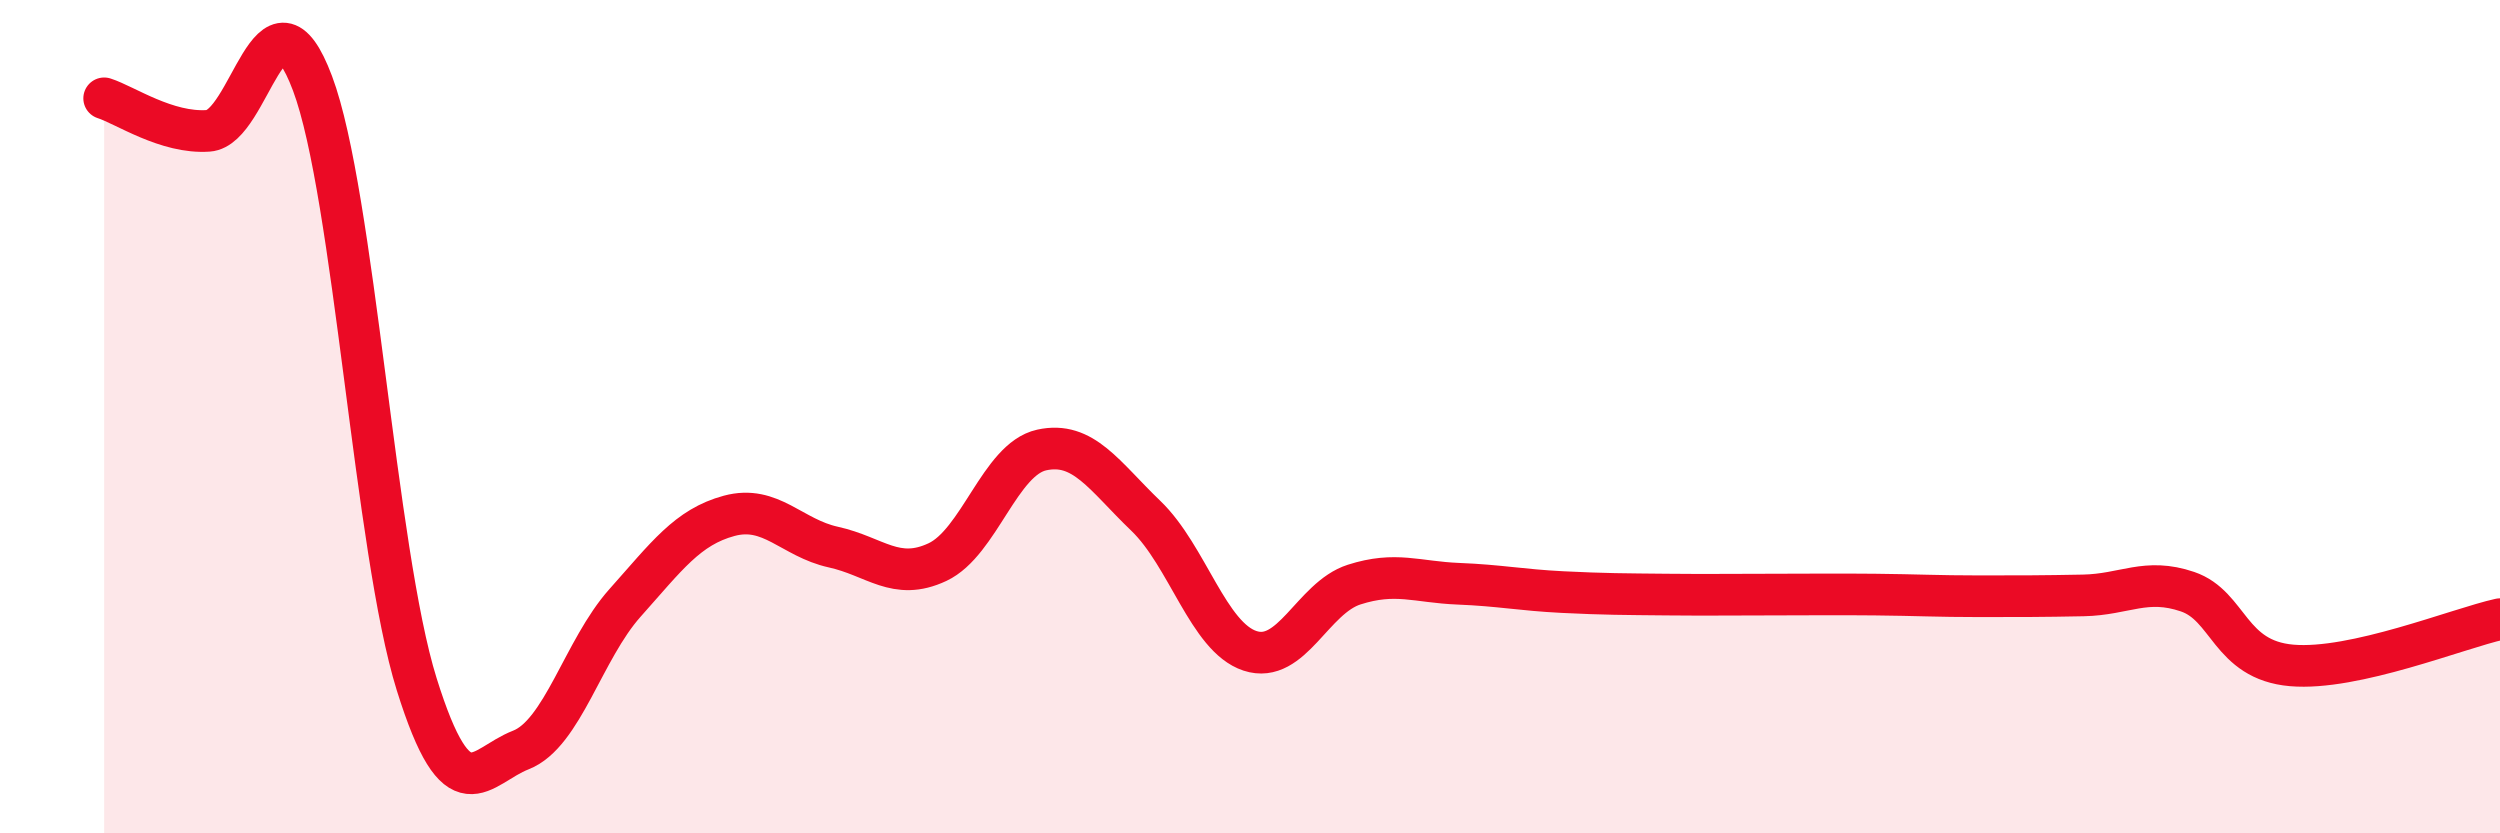
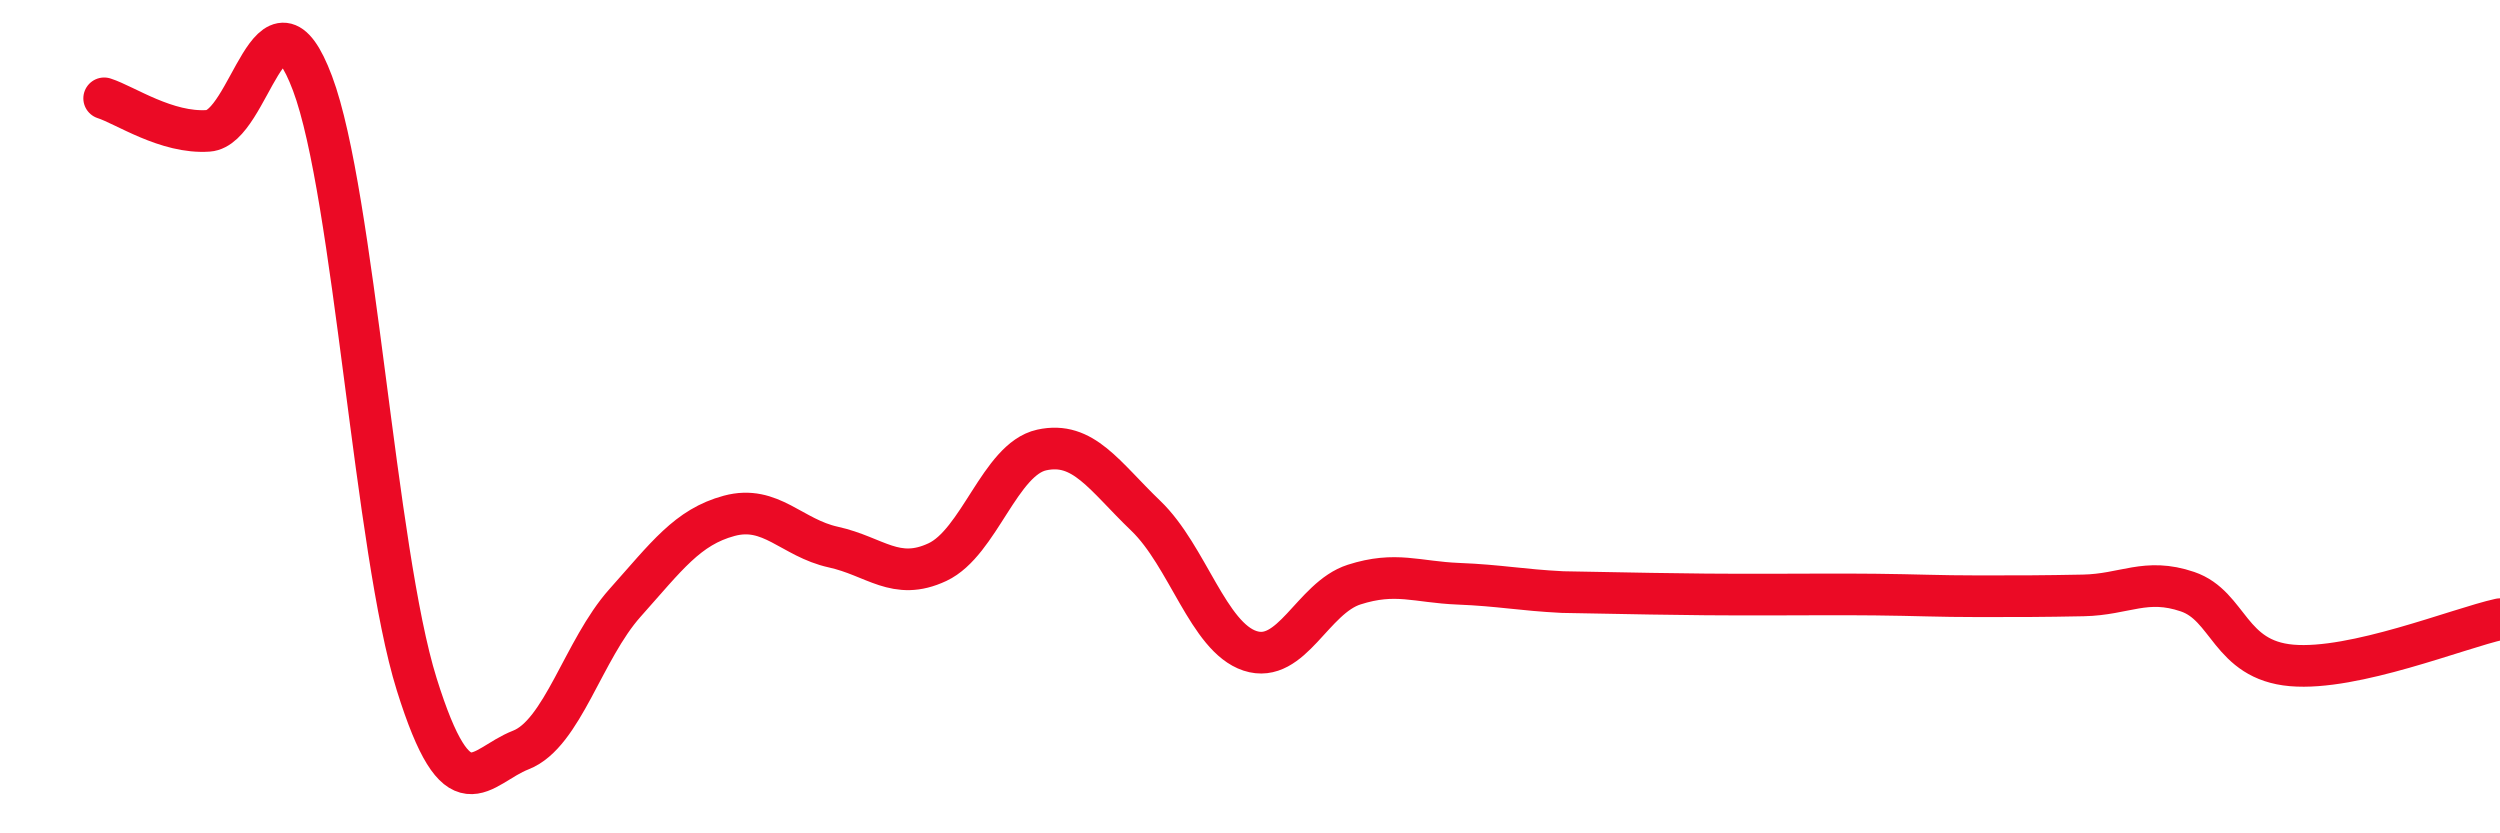
<svg xmlns="http://www.w3.org/2000/svg" width="60" height="20" viewBox="0 0 60 20">
-   <path d="M 2.5,2.36 C 3,2.52 4,3.21 5,3.14 C 6,3.07 6.5,-0.66 7.5,2 C 8.5,4.66 9,13.22 10,16.42 C 11,19.62 11.5,18.39 12.5,18 C 13.5,17.61 14,15.59 15,14.47 C 16,13.35 16.5,12.65 17.5,12.38 C 18.5,12.11 19,12.91 20,13.13 C 21,13.35 21.5,13.96 22.5,13.49 C 23.5,13.02 24,11.02 25,10.8 C 26,10.58 26.5,11.42 27.5,12.38 C 28.5,13.34 29,15.29 30,15.62 C 31,15.95 31.5,14.35 32.5,14.03 C 33.5,13.71 34,13.97 35,14.01 C 36,14.05 36.5,14.16 37.5,14.21 C 38.5,14.26 39,14.26 40,14.27 C 41,14.28 41.5,14.27 42.5,14.27 C 43.5,14.27 44,14.26 45,14.27 C 46,14.28 46.5,14.31 47.5,14.31 C 48.5,14.31 49,14.31 50,14.29 C 51,14.27 51.5,13.86 52.5,14.2 C 53.5,14.54 53.5,15.84 55,15.97 C 56.5,16.1 59,15.08 60,14.86L60 20L2.5 20Z" fill="#EB0A25" opacity="0.1" stroke-linecap="round" stroke-linejoin="round" />
-   <path d="M 2.5,2.36 C 3,2.52 4,3.21 5,3.14 C 6,3.07 6.5,-0.66 7.5,2 C 8.5,4.66 9,13.22 10,16.42 C 11,19.62 11.5,18.39 12.5,18 C 13.5,17.61 14,15.59 15,14.47 C 16,13.35 16.5,12.65 17.5,12.38 C 18.5,12.11 19,12.91 20,13.13 C 21,13.35 21.5,13.96 22.5,13.49 C 23.5,13.02 24,11.02 25,10.8 C 26,10.58 26.5,11.42 27.5,12.38 C 28.5,13.34 29,15.29 30,15.62 C 31,15.95 31.5,14.35 32.5,14.03 C 33.5,13.71 34,13.97 35,14.01 C 36,14.05 36.5,14.16 37.5,14.21 C 38.5,14.26 39,14.26 40,14.27 C 41,14.28 41.5,14.27 42.5,14.27 C 43.5,14.27 44,14.26 45,14.27 C 46,14.28 46.5,14.31 47.5,14.31 C 48.5,14.31 49,14.31 50,14.29 C 51,14.27 51.5,13.86 52.5,14.2 C 53.5,14.54 53.5,15.84 55,15.97 C 56.5,16.1 59,15.08 60,14.86" stroke="#EB0A25" stroke-width="1" fill="none" stroke-linecap="round" stroke-linejoin="round" />
+   <path d="M 2.5,2.36 C 3,2.52 4,3.21 5,3.14 C 6,3.07 6.5,-0.66 7.5,2 C 8.5,4.66 9,13.22 10,16.42 C 11,19.62 11.5,18.39 12.5,18 C 13.5,17.61 14,15.59 15,14.47 C 16,13.35 16.5,12.65 17.5,12.38 C 18.5,12.11 19,12.91 20,13.13 C 21,13.35 21.5,13.96 22.5,13.49 C 23.5,13.02 24,11.02 25,10.8 C 26,10.58 26.5,11.42 27.5,12.38 C 28.5,13.34 29,15.29 30,15.62 C 31,15.95 31.5,14.35 32.5,14.03 C 33.5,13.71 34,13.97 35,14.01 C 36,14.05 36.5,14.16 37.5,14.21 C 41,14.28 41.5,14.27 42.5,14.27 C 43.5,14.27 44,14.26 45,14.27 C 46,14.28 46.5,14.31 47.5,14.31 C 48.5,14.31 49,14.31 50,14.29 C 51,14.27 51.5,13.86 52.5,14.2 C 53.5,14.54 53.5,15.84 55,15.97 C 56.5,16.1 59,15.08 60,14.86" stroke="#EB0A25" stroke-width="1" fill="none" stroke-linecap="round" stroke-linejoin="round" />
</svg>